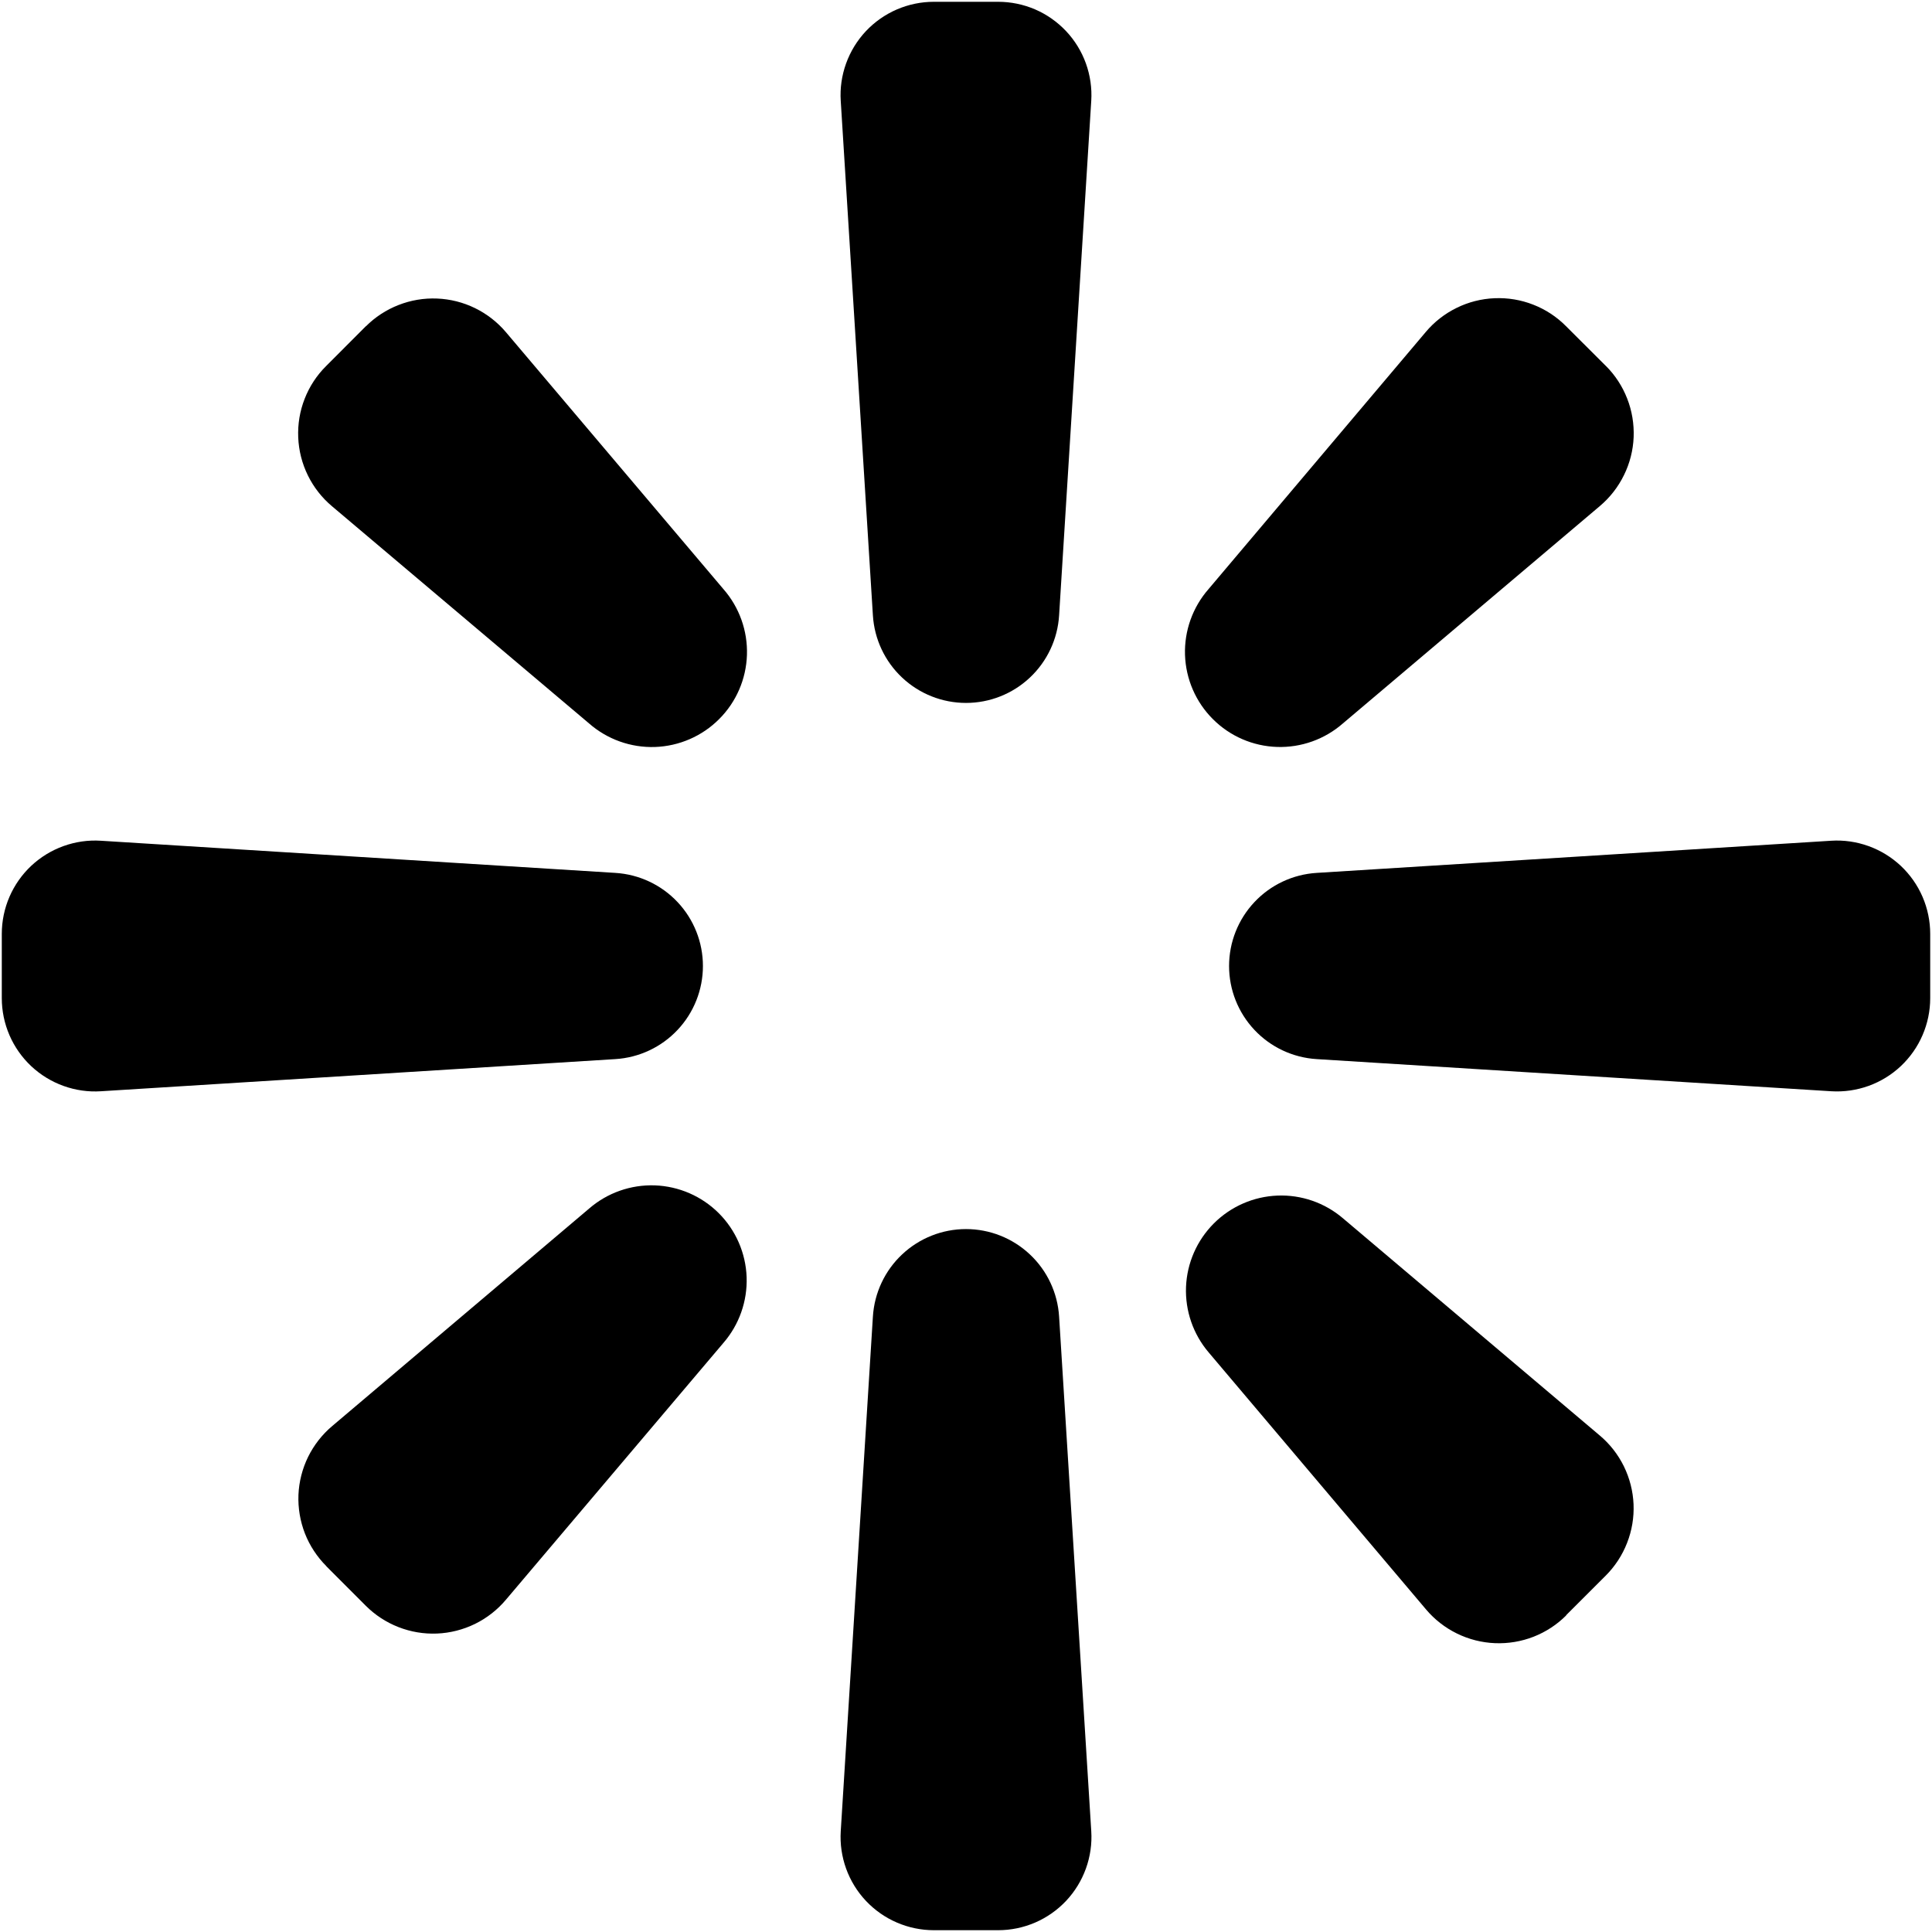
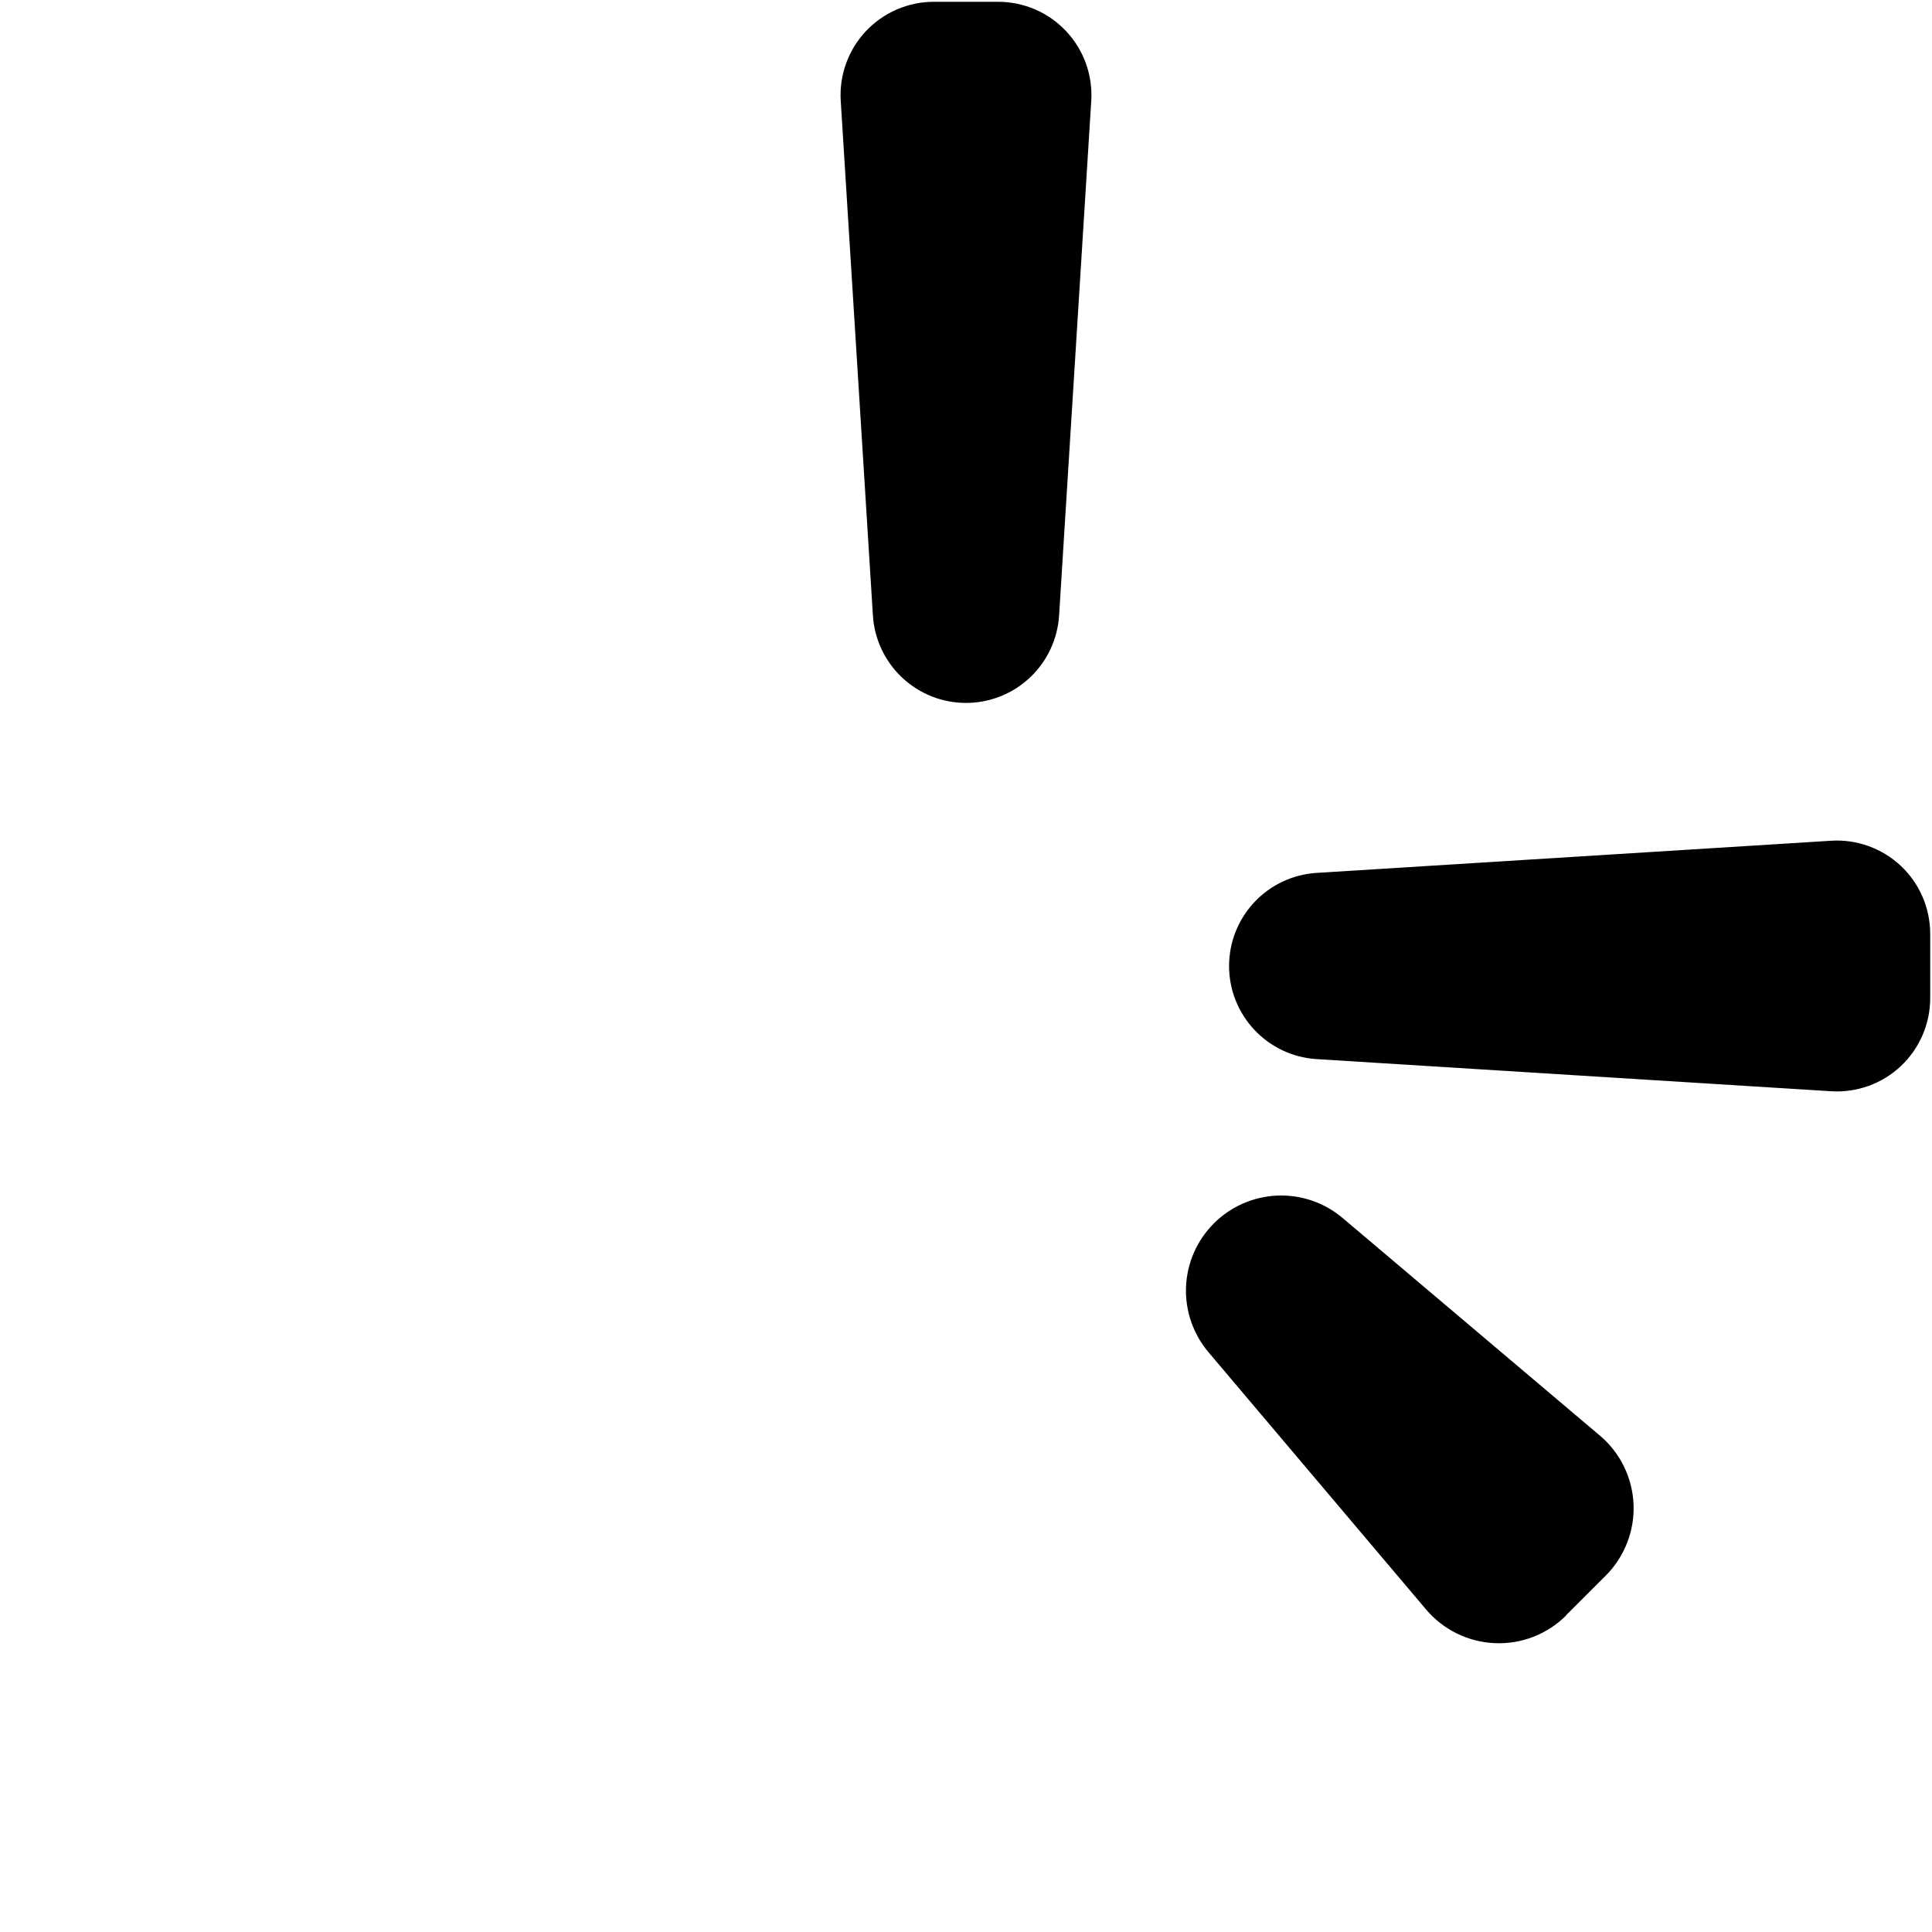
<svg xmlns="http://www.w3.org/2000/svg" viewBox="0 0 42 42">
  <path d="M21.699 0.039H20.301C20.024 0.039 19.75 0.096 19.495 0.206C19.241 0.316 19.012 0.477 18.822 0.679C18.633 0.881 18.487 1.119 18.393 1.38C18.299 1.641 18.259 1.918 18.277 2.194L18.976 13.378C19.008 13.893 19.235 14.377 19.611 14.73C19.987 15.084 20.484 15.281 21 15.281C21.516 15.281 22.013 15.084 22.389 14.73C22.765 14.377 22.992 13.893 23.024 13.378L23.723 2.19C23.74 1.914 23.7 1.638 23.606 1.377C23.512 1.117 23.366 0.879 23.176 0.677C22.986 0.476 22.758 0.315 22.504 0.205C22.25 0.096 21.976 0.039 21.699 0.039Z" fill="currentColor" />
-   <path d="M20.301 41.961H21.699C21.976 41.961 22.25 41.904 22.505 41.794C22.759 41.684 22.988 41.523 23.178 41.321C23.367 41.119 23.513 40.881 23.607 40.62C23.701 40.359 23.741 40.082 23.723 39.806L23.024 28.622C22.992 28.107 22.765 27.623 22.389 27.27C22.013 26.916 21.516 26.719 21 26.719C20.484 26.719 19.987 26.916 19.611 27.27C19.235 27.623 19.008 28.107 18.976 28.622L18.277 39.81C18.26 40.086 18.3 40.362 18.394 40.623C18.488 40.883 18.634 41.121 18.824 41.323C19.014 41.524 19.242 41.685 19.496 41.794C19.75 41.904 20.024 41.961 20.301 41.961Z" fill="currentColor" />
-   <path d="M34.91 7.955L34.043 7.09C33.841 6.886 33.598 6.727 33.331 6.623C33.064 6.518 32.778 6.471 32.491 6.483C32.204 6.495 31.923 6.566 31.666 6.693C31.408 6.819 31.179 6.998 30.995 7.217L26.273 12.806C25.927 13.201 25.744 13.713 25.761 14.238C25.779 14.763 25.995 15.262 26.367 15.633C26.738 16.005 27.237 16.221 27.762 16.238C28.287 16.255 28.799 16.072 29.194 15.726L34.781 11C35 10.815 35.178 10.586 35.304 10.328C35.431 10.071 35.502 9.79 35.514 9.503C35.525 9.216 35.478 8.93 35.373 8.663C35.269 8.396 35.11 8.153 34.907 7.951" fill="currentColor" />
-   <path d="M7.09 34.045L7.949 34.905C8.152 35.108 8.394 35.267 8.661 35.371C8.929 35.476 9.215 35.524 9.501 35.512C9.788 35.5 10.069 35.428 10.327 35.302C10.585 35.175 10.813 34.997 10.998 34.777L15.726 29.194C16.069 28.798 16.249 28.288 16.231 27.764C16.212 27.241 15.996 26.744 15.626 26.374C15.256 26.004 14.759 25.788 14.236 25.769C13.712 25.751 13.202 25.931 12.806 26.274L7.223 31C7.003 31.185 6.825 31.414 6.698 31.671C6.572 31.929 6.5 32.21 6.488 32.497C6.477 32.784 6.525 33.07 6.629 33.337C6.734 33.604 6.894 33.847 7.097 34.049" fill="currentColor" />
  <path d="M41.961 21.699V20.301C41.961 20.024 41.904 19.75 41.794 19.495C41.684 19.241 41.523 19.012 41.321 18.822C41.119 18.633 40.881 18.487 40.62 18.393C40.359 18.299 40.082 18.259 39.806 18.277L28.622 18.976C28.107 19.008 27.623 19.235 27.27 19.611C26.916 19.987 26.719 20.484 26.719 21C26.719 21.516 26.916 22.013 27.27 22.389C27.623 22.765 28.107 22.992 28.622 23.024L39.81 23.723C40.086 23.74 40.362 23.7 40.623 23.606C40.883 23.512 41.121 23.366 41.323 23.176C41.524 22.986 41.685 22.758 41.794 22.504C41.904 22.25 41.961 21.976 41.961 21.699Z" fill="currentColor" />
-   <path d="M0.039 20.301V21.699C0.039 21.976 0.096 22.25 0.206 22.505C0.316 22.759 0.477 22.988 0.679 23.178C0.881 23.367 1.119 23.513 1.38 23.607C1.641 23.701 1.918 23.741 2.194 23.723L13.378 23.024C13.893 22.992 14.377 22.765 14.73 22.389C15.084 22.013 15.281 21.516 15.281 21C15.281 20.484 15.084 19.987 14.73 19.611C14.377 19.235 13.893 19.008 13.378 18.976L2.194 18.277C1.918 18.259 1.641 18.299 1.38 18.393C1.119 18.487 0.881 18.633 0.679 18.822C0.477 19.012 0.316 19.241 0.206 19.495C0.096 19.75 0.039 20.024 0.039 20.301Z" fill="currentColor" />
  <path d="M34.045 35.114L34.905 34.255C35.108 34.052 35.267 33.81 35.371 33.542C35.476 33.275 35.524 32.989 35.512 32.702C35.5 32.416 35.428 32.135 35.302 31.877C35.175 31.619 34.997 31.391 34.777 31.206L29.194 26.484C28.798 26.146 28.289 25.97 27.769 25.991C27.249 26.012 26.756 26.228 26.388 26.596C26.02 26.964 25.804 27.457 25.783 27.977C25.763 28.497 25.939 29.006 26.276 29.401L31.002 34.989C31.187 35.208 31.416 35.386 31.674 35.512C31.931 35.638 32.212 35.709 32.499 35.721C32.786 35.733 33.072 35.685 33.339 35.581C33.606 35.476 33.849 35.318 34.051 35.114" fill="currentColor" />
-   <path d="M7.955 7.09L7.09 7.957C6.886 8.159 6.727 8.402 6.623 8.669C6.518 8.936 6.471 9.222 6.483 9.509C6.495 9.796 6.566 10.077 6.693 10.335C6.819 10.592 6.998 10.821 7.217 11.005L12.806 15.727C13.201 16.073 13.713 16.256 14.238 16.239C14.763 16.221 15.262 16.005 15.633 15.633C16.005 15.262 16.221 14.763 16.238 14.238C16.255 13.713 16.072 13.201 15.726 12.806L11 7.223C10.815 7.004 10.586 6.826 10.328 6.699C10.071 6.573 9.79 6.502 9.503 6.49C9.216 6.478 8.93 6.526 8.663 6.631C8.396 6.735 8.153 6.894 7.951 7.097" fill="currentColor" />
</svg>